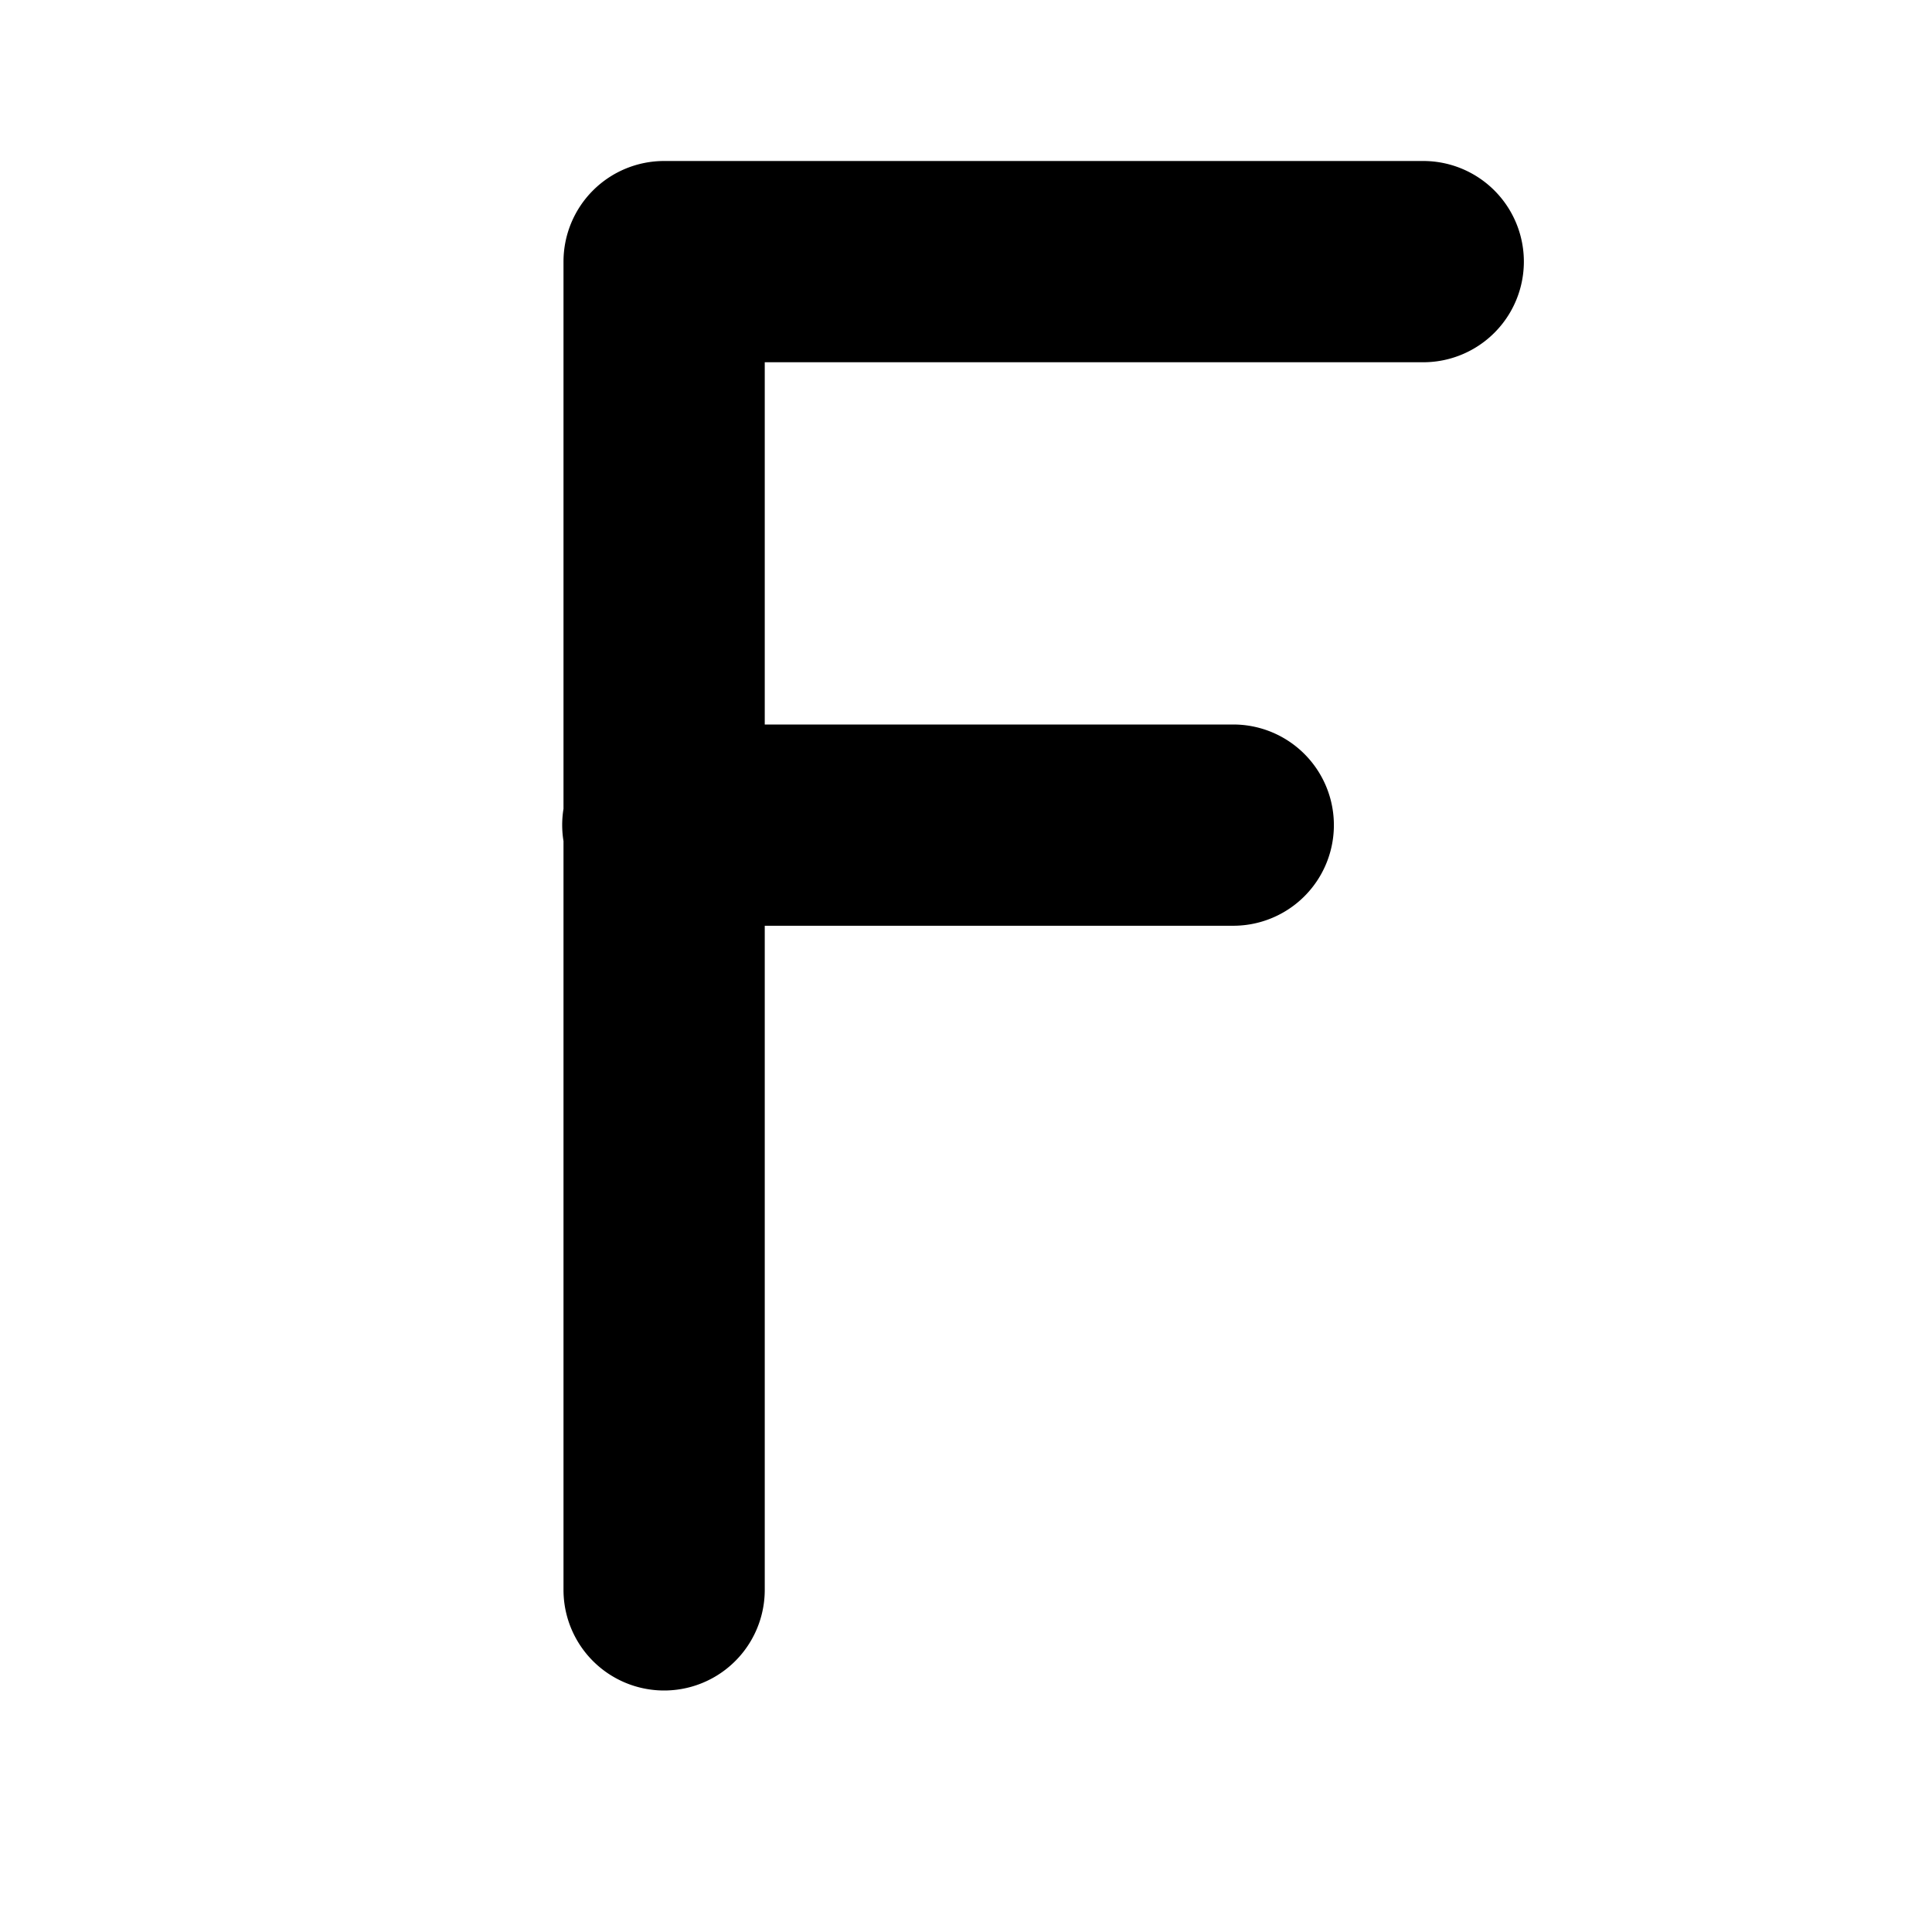
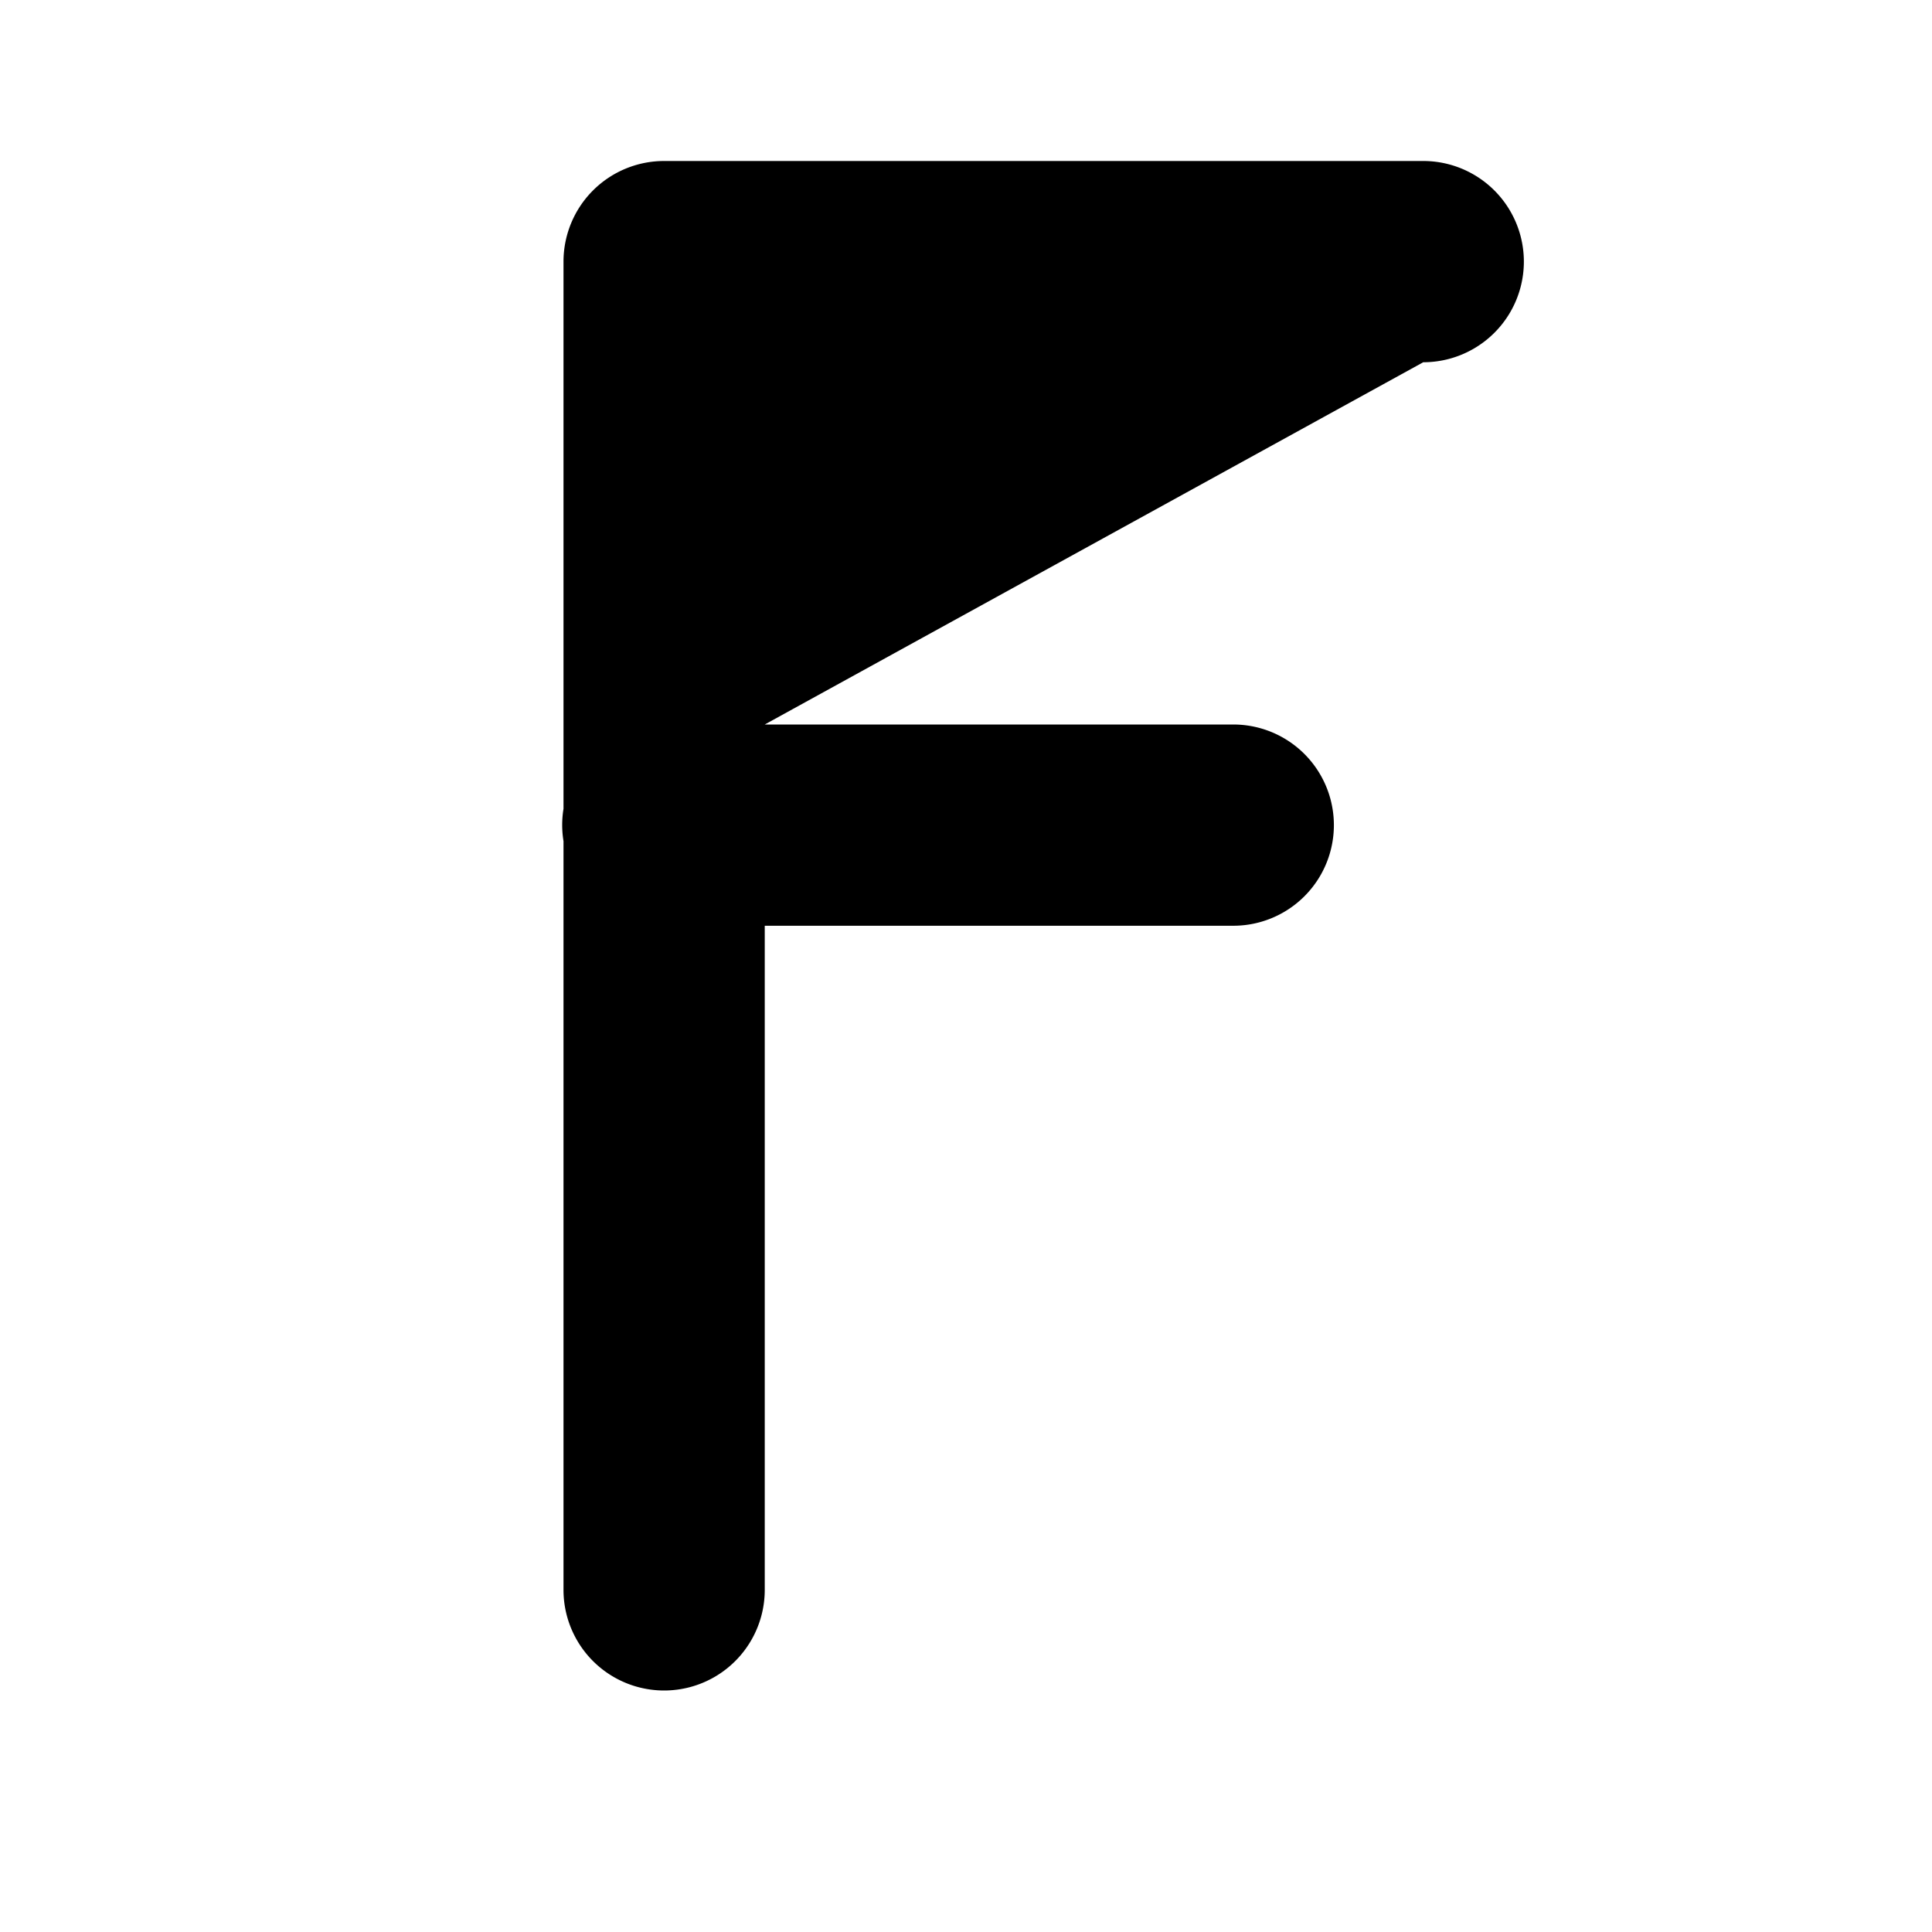
<svg xmlns="http://www.w3.org/2000/svg" viewBox="0 0 24 24" width="24px" height="24px">
-   <path d="M 8.25 2 A 1.25 1.25 0 0 0 7 3.25 L 7 10.047 A 1.25 1.25 0 0 0 7 10.449 L 7 19.75 A 1.25 1.25 0 1 0 9.5 19.75 L 9.5 11.5 L 15.32 11.5 A 1.25 1.25 0 1 0 15.32 9 L 9.5 9 L 9.5 4.5 L 17.68 4.5 A 1.25 1.25 0 1 0 17.68 2 L 8.25 2 z" />
+   <path d="M 8.25 2 A 1.25 1.25 0 0 0 7 3.25 L 7 10.047 A 1.25 1.25 0 0 0 7 10.449 L 7 19.75 A 1.25 1.25 0 1 0 9.5 19.75 L 9.5 11.5 L 15.32 11.5 A 1.25 1.25 0 1 0 15.32 9 L 9.5 9 L 17.68 4.5 A 1.25 1.25 0 1 0 17.68 2 L 8.25 2 z" />
</svg>